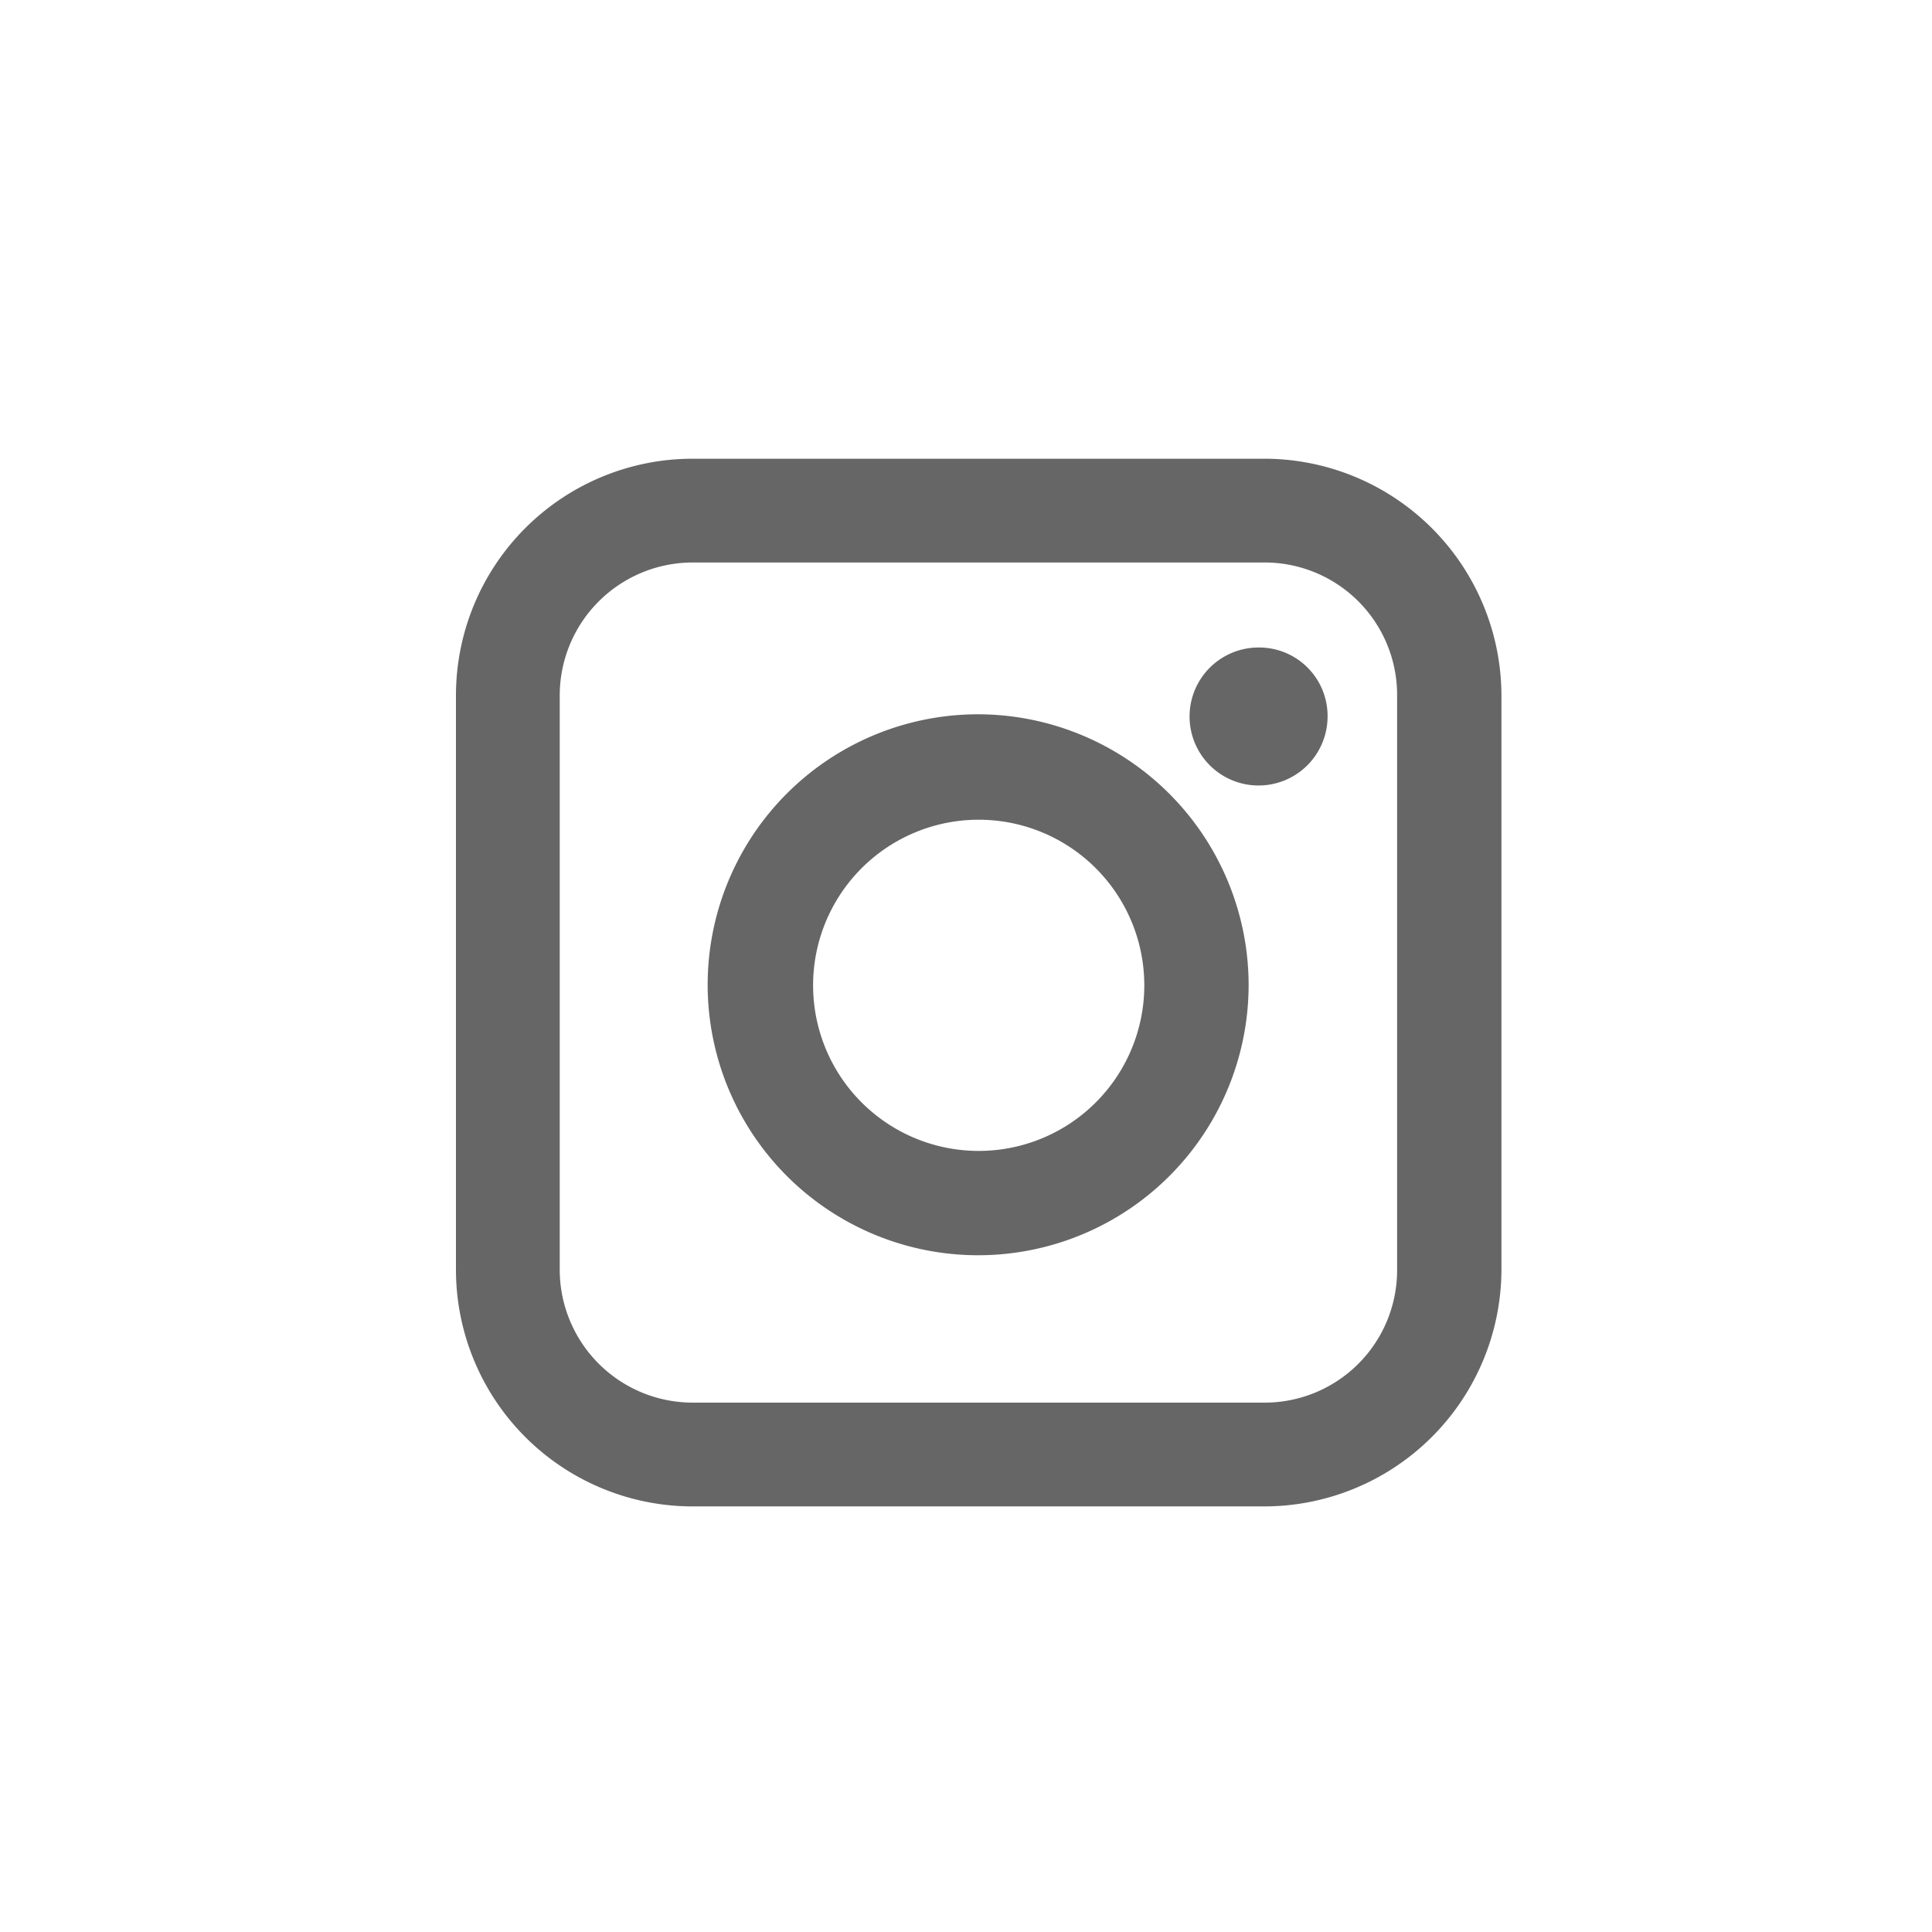
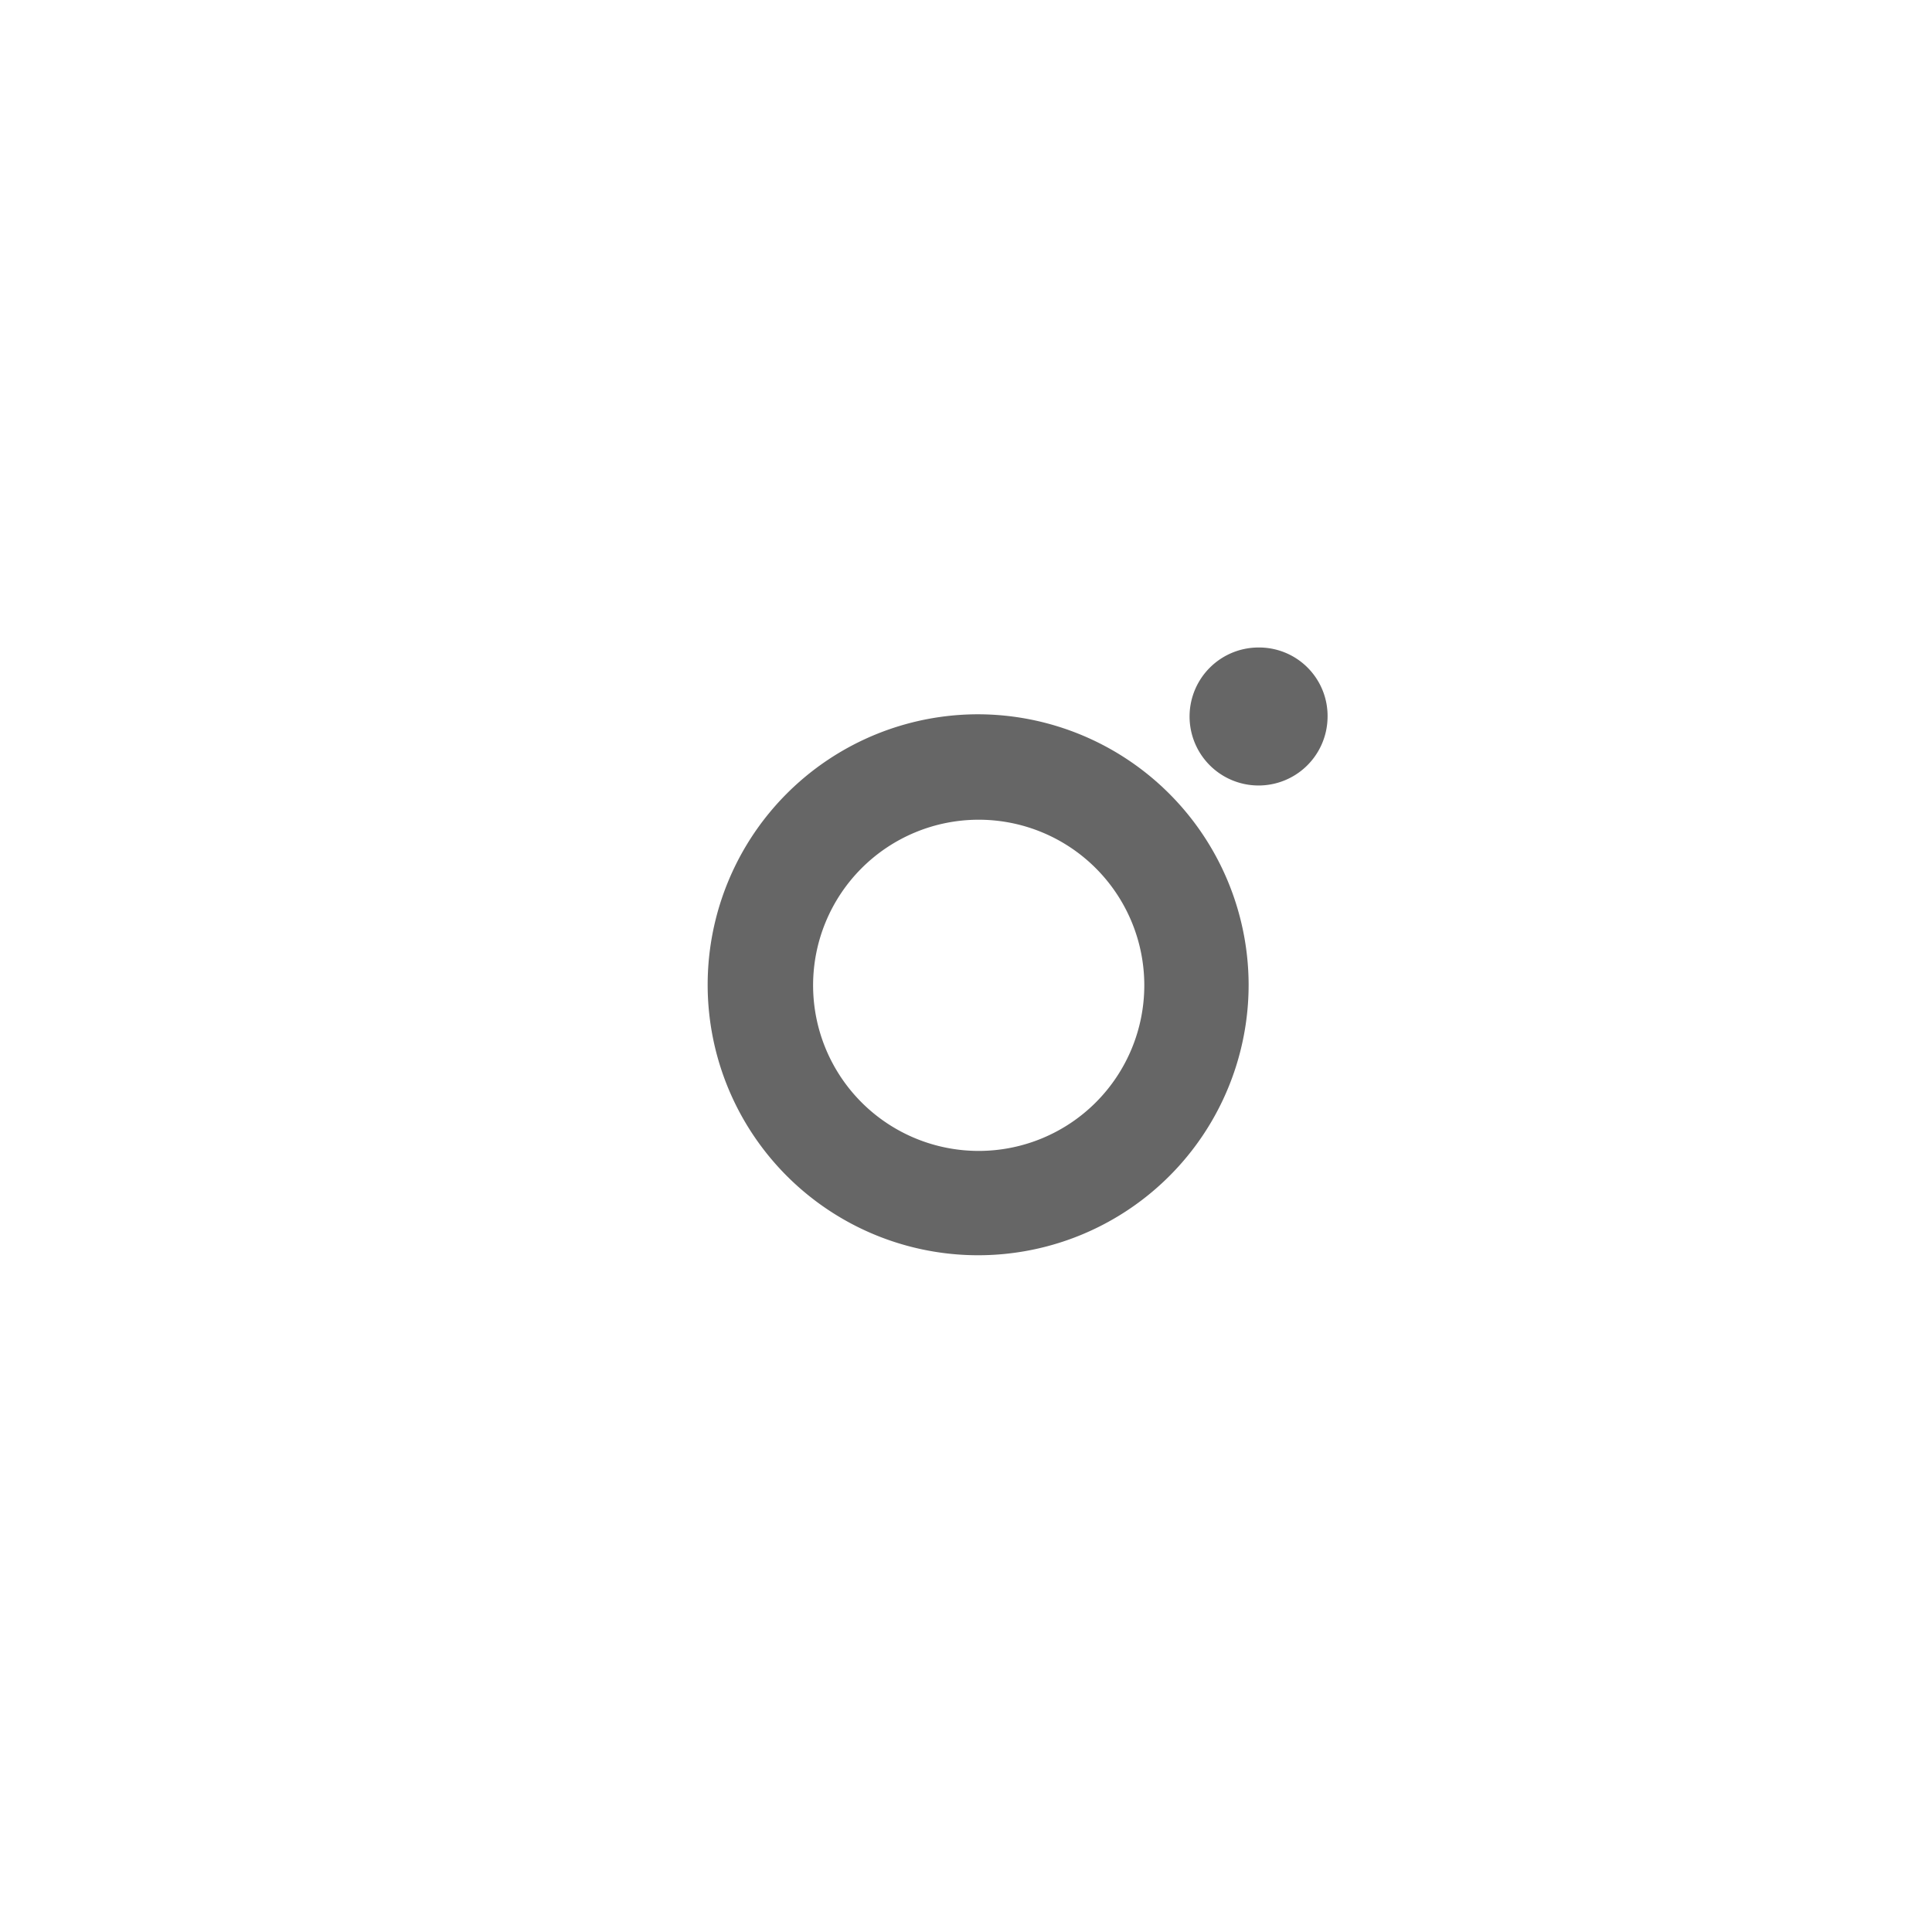
<svg xmlns="http://www.w3.org/2000/svg" id="Layer_1" data-name="Layer 1" viewBox="0 0 35 35">
  <defs>
    <style>.cls-1{fill:#666;}</style>
  </defs>
  <title>其他ICON們</title>
-   <path class="cls-1" d="M22.91,8.31H12.55A4.29,4.29,0,0,0,8.26,12.6V23a4.29,4.29,0,0,0,4.29,4.29H22.91A4.3,4.3,0,0,0,27.2,23V12.6A4.3,4.3,0,0,0,22.91,8.31ZM25.31,23a2.4,2.4,0,0,1-2.4,2.41H12.55A2.41,2.41,0,0,1,10.14,23V12.6a2.41,2.41,0,0,1,2.41-2.41H22.91a2.4,2.4,0,0,1,2.4,2.41Z" />
  <path class="cls-1" d="M17.73,12.94a4.9,4.9,0,1,0,4.89,4.89A4.91,4.91,0,0,0,17.73,12.94Zm0,7.91a3,3,0,1,1,3-3A3,3,0,0,1,17.73,20.85Z" />
  <path class="cls-1" d="M22.81,11.73A1.25,1.25,0,1,0,24.05,13,1.24,1.24,0,0,0,22.81,11.73Z" />
</svg>